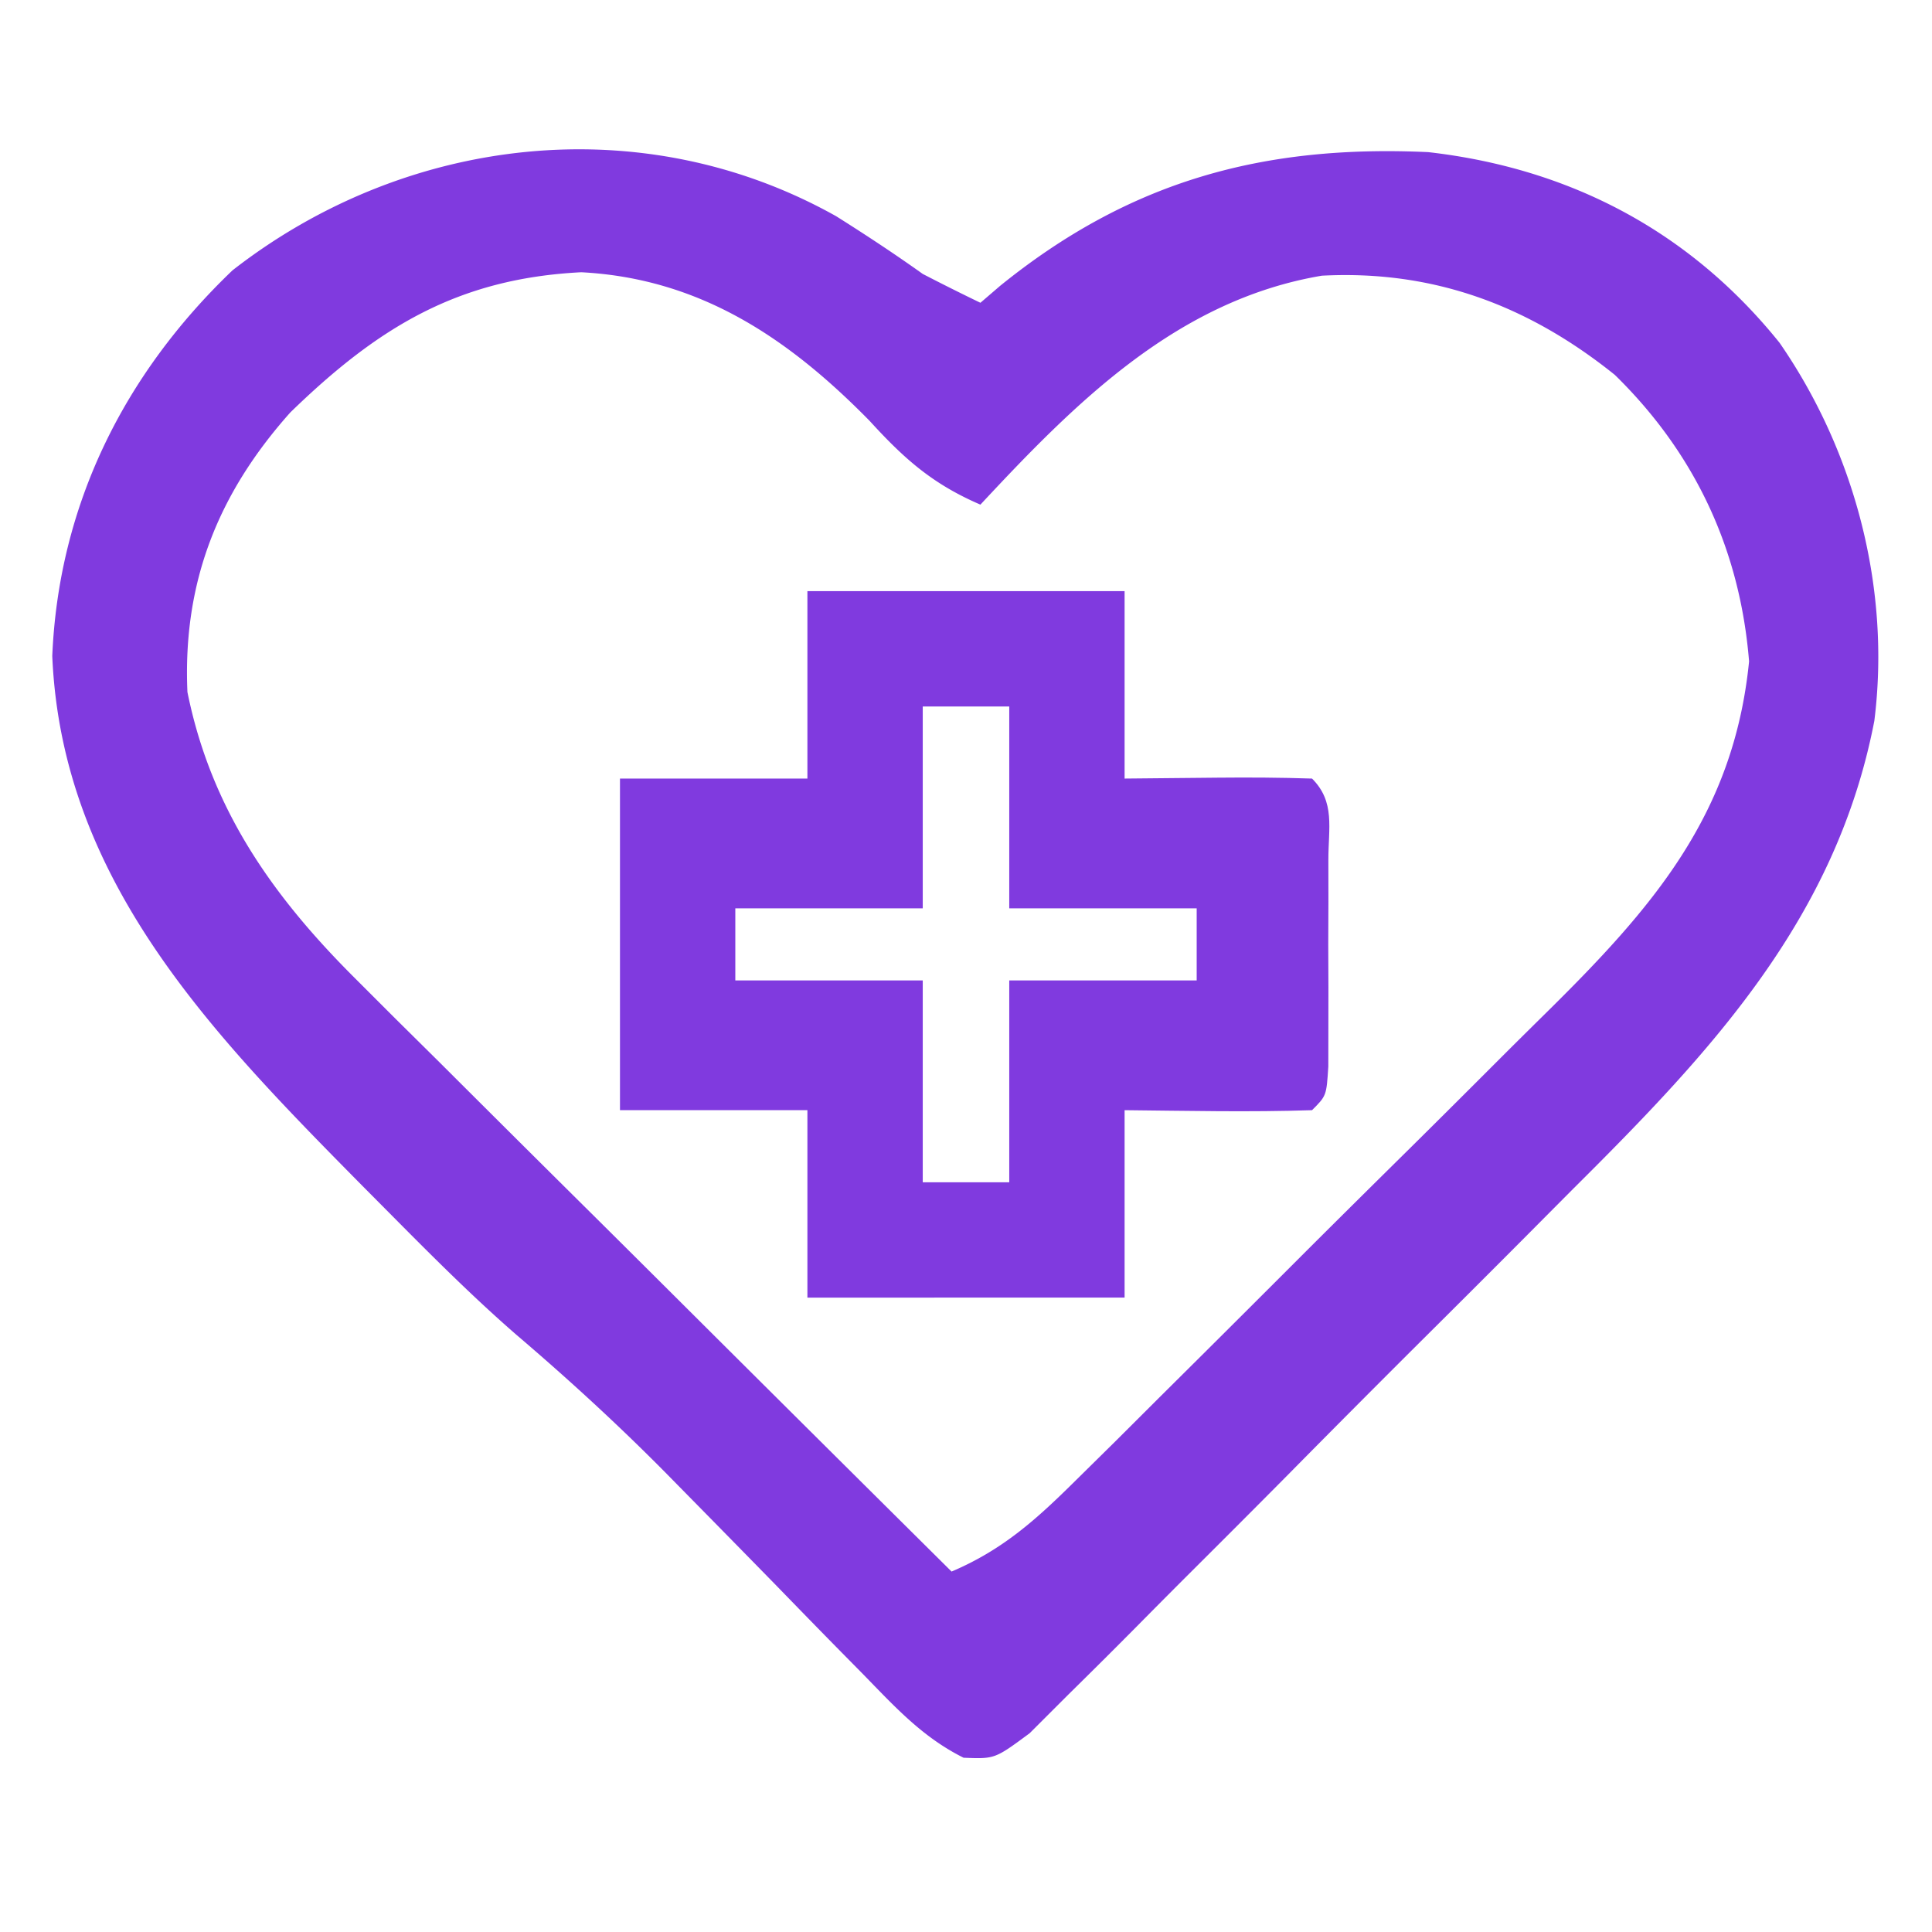
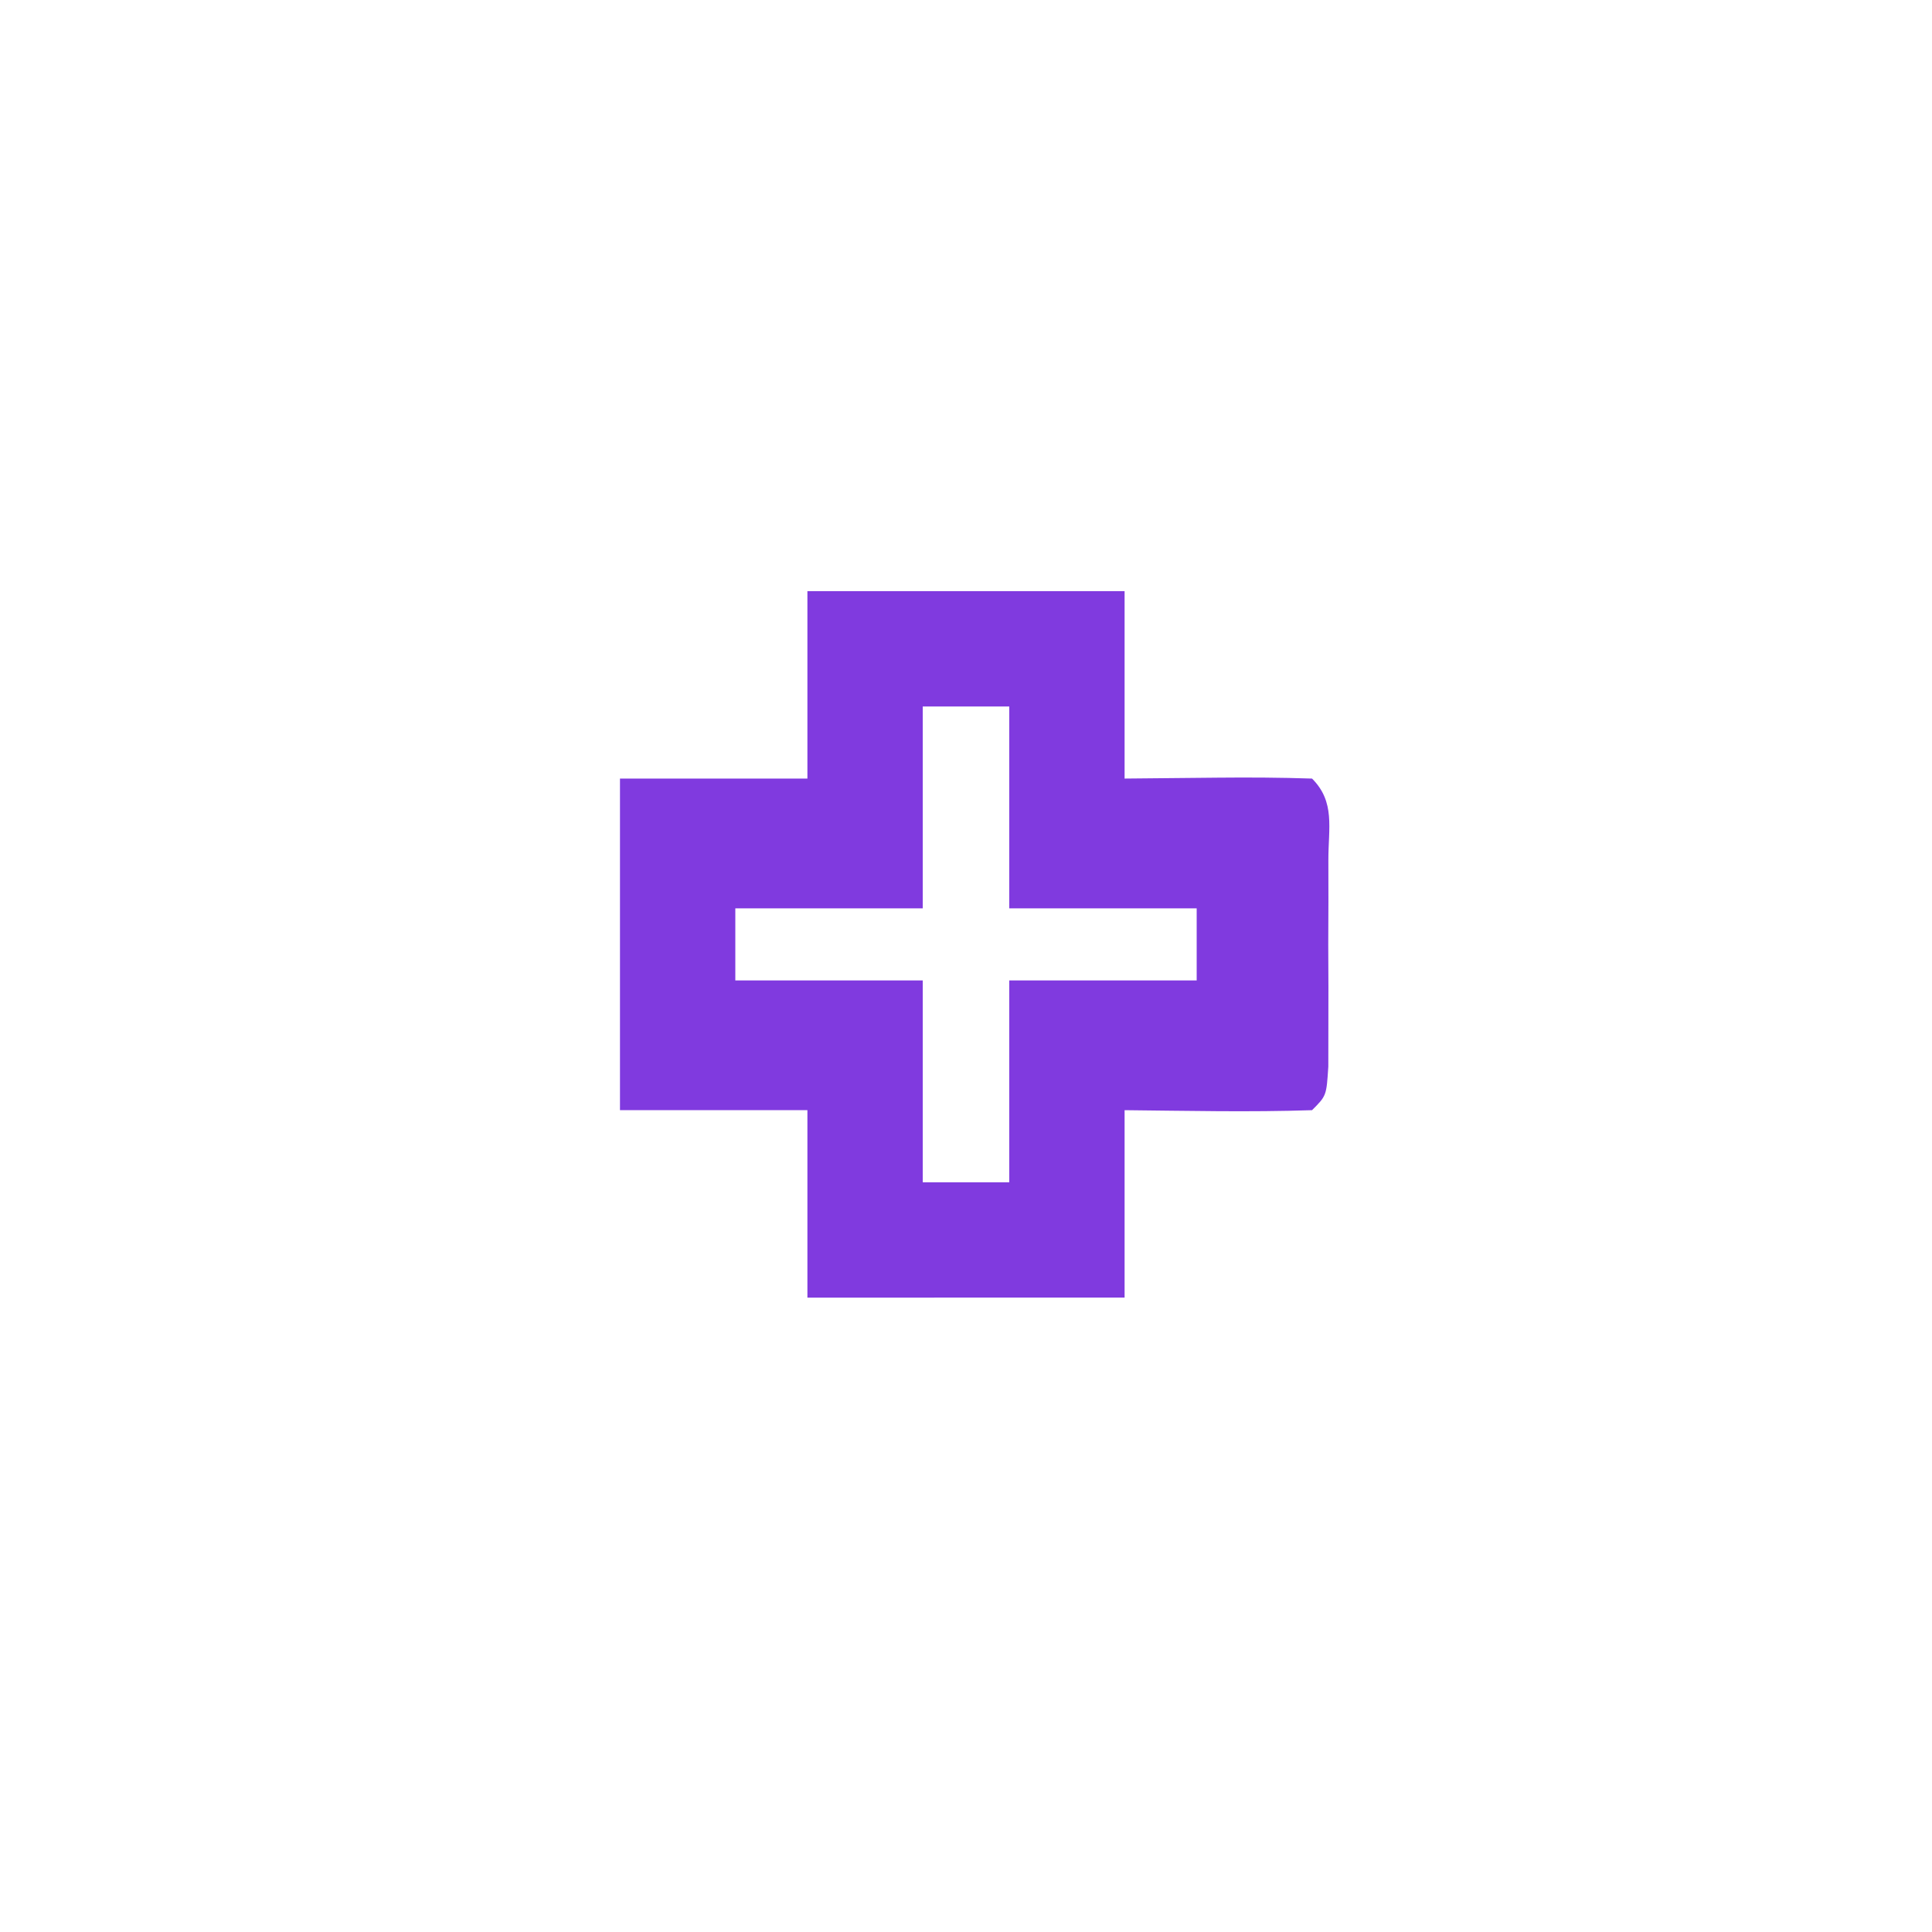
<svg xmlns="http://www.w3.org/2000/svg" width="214" height="214" fill="none">
-   <path fill="#803ADF" d="M92.627 23.955c3.248 2.046 6.458 4.157 9.582 6.388a250.8 250.8 0 0 0 6.388 3.194l2.177-1.871c14.348-11.616 29.091-15.655 47.418-14.816 15.735 1.791 29.017 8.798 38.921 21.117 8.36 12.084 12.332 27.27 10.499 41.884-4.216 21.853-18.007 36.563-33.251 51.722a9562.459 9562.459 0 0 0-5.498 5.529 3100.657 3100.657 0 0 1-11.477 11.462 2459.238 2459.238 0 0 0-14.681 14.747c-3.764 3.8-7.547 7.581-11.336 11.356-1.81 1.809-3.615 3.625-5.413 5.446a814.294 814.294 0 0 1-7.566 7.534l-4.34 4.336c-3.856 2.853-3.856 2.853-7.319 2.715-4.564-2.277-7.584-5.618-11.135-9.257l-2.351-2.383c-2.48-2.518-4.944-5.051-7.406-7.586a3935.748 3935.748 0 0 0-9.706-9.894l-2.383-2.424c-5.314-5.371-10.814-10.412-16.56-15.312-4.949-4.303-9.555-8.939-14.17-13.593l-2.942-2.961C23.533 114.537 6.84 97.522 5.79 72.664c.706-16.7 7.937-31.223 19.963-42.72 19.196-14.972 45.418-18.027 66.875-5.989ZM32.159 45.683c-8.015 8.982-11.935 18.835-11.398 30.974 2.61 12.923 9.374 22.564 18.648 31.786 1.47 1.471 2.94 2.941 4.456 4.455l4.769 4.72a6619.97 6619.97 0 0 0 17.8 17.706c4.394 4.363 8.78 8.734 13.167 13.105 8.592 8.557 17.194 17.105 25.802 25.646 5.687-2.425 9.38-5.764 13.755-10.098l4.393-4.331c1.571-1.565 3.14-3.131 4.709-4.698l4.868-4.836c3.399-3.38 6.792-6.766 10.181-10.157 4.322-4.323 8.666-8.623 13.016-12.918 3.36-3.324 6.704-6.663 10.045-10.005 1.594-1.591 3.194-3.176 4.798-4.756 11.836-11.67 20.864-21.955 22.57-39.013-1.001-12.405-6.005-23.074-14.872-31.74-9.566-7.683-20.089-11.632-32.452-10.986-15.959 2.697-27.183 13.942-37.817 25.359-5.287-2.276-8.417-5.05-12.277-9.283-9.001-9.168-18.803-15.773-31.94-16.457-13.662.693-22.51 6.09-32.221 15.527Z" />
  <path fill="#803ADF" d="M89.433 65.478h35.134v20.76l10.281-.099c3.494-.034 6.989-.016 10.481.1 2.59 2.59 1.804 5.462 1.809 9.033l.006 4.548-.019 4.785.019 4.784-.006 4.548-.006 4.202c-.206 3.234-.206 3.234-1.803 4.831-6.924.23-13.833.067-20.762 0v20.761H89.433V122.97H68.672V86.239h20.761V65.478Zm12.776 12.776v22.358H81.448v7.985h20.761v22.358h9.582v-22.358h20.761v-7.985h-20.761V78.254h-9.582Z" />
</svg>